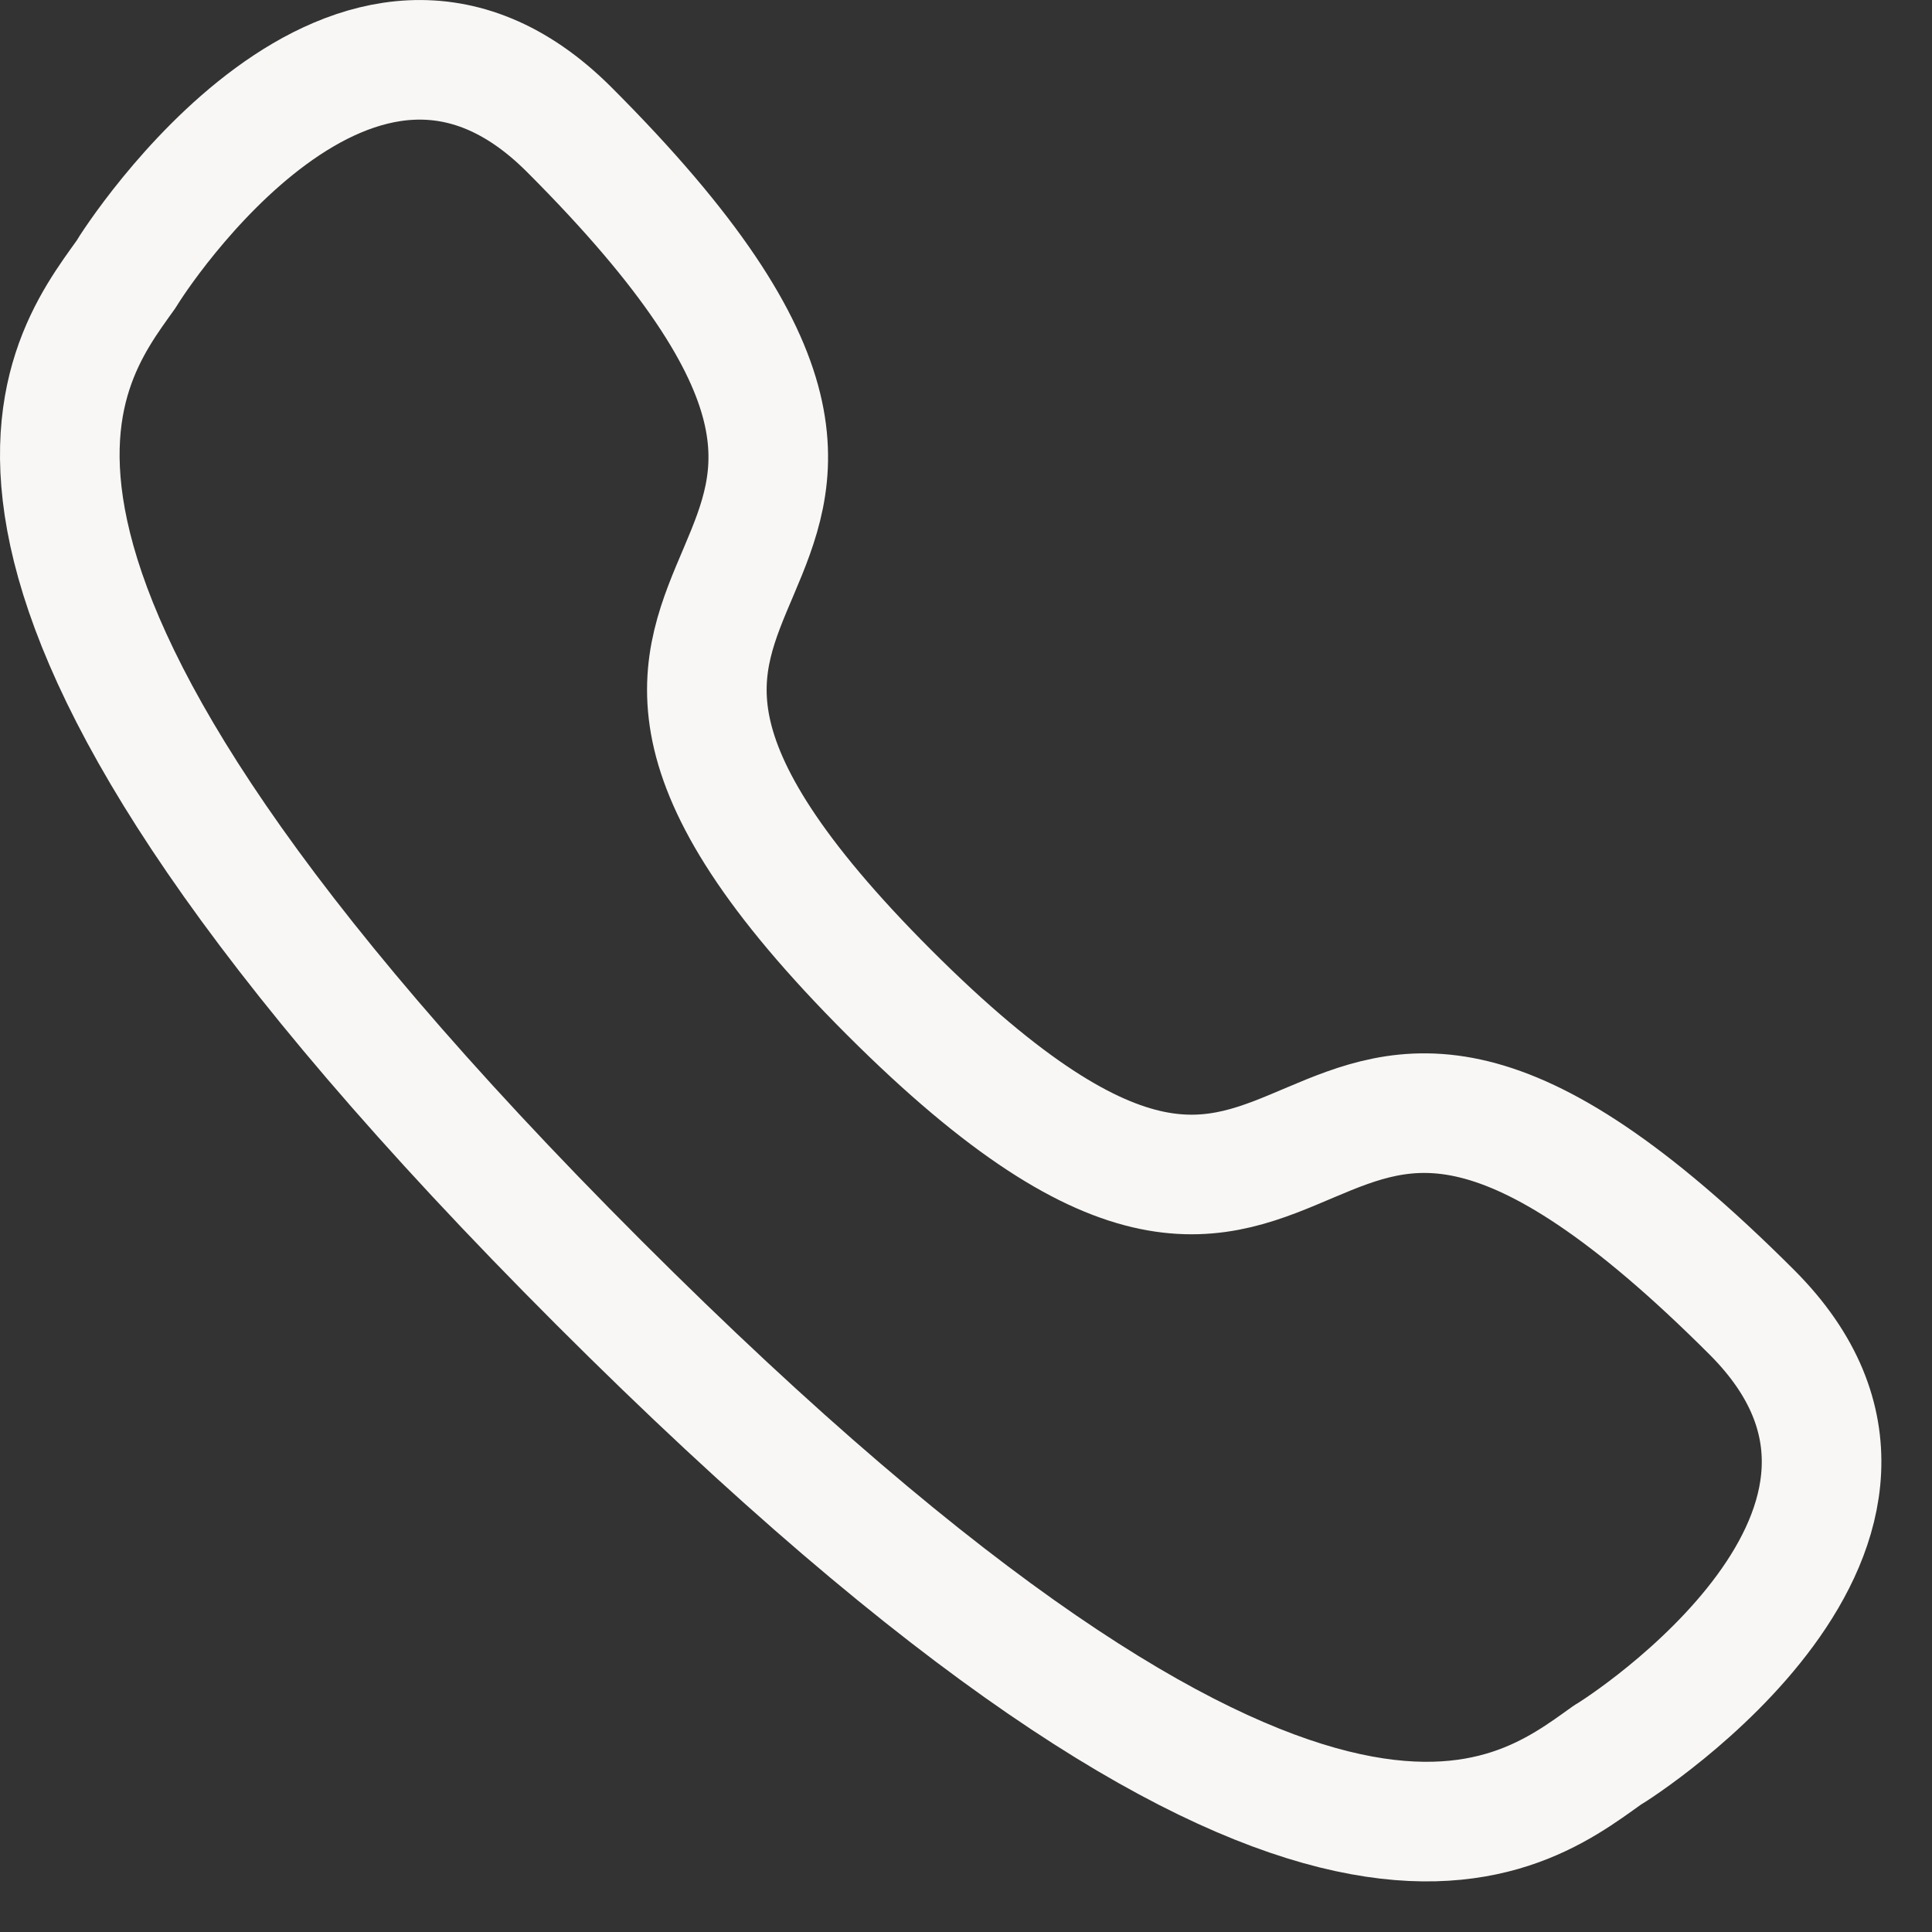
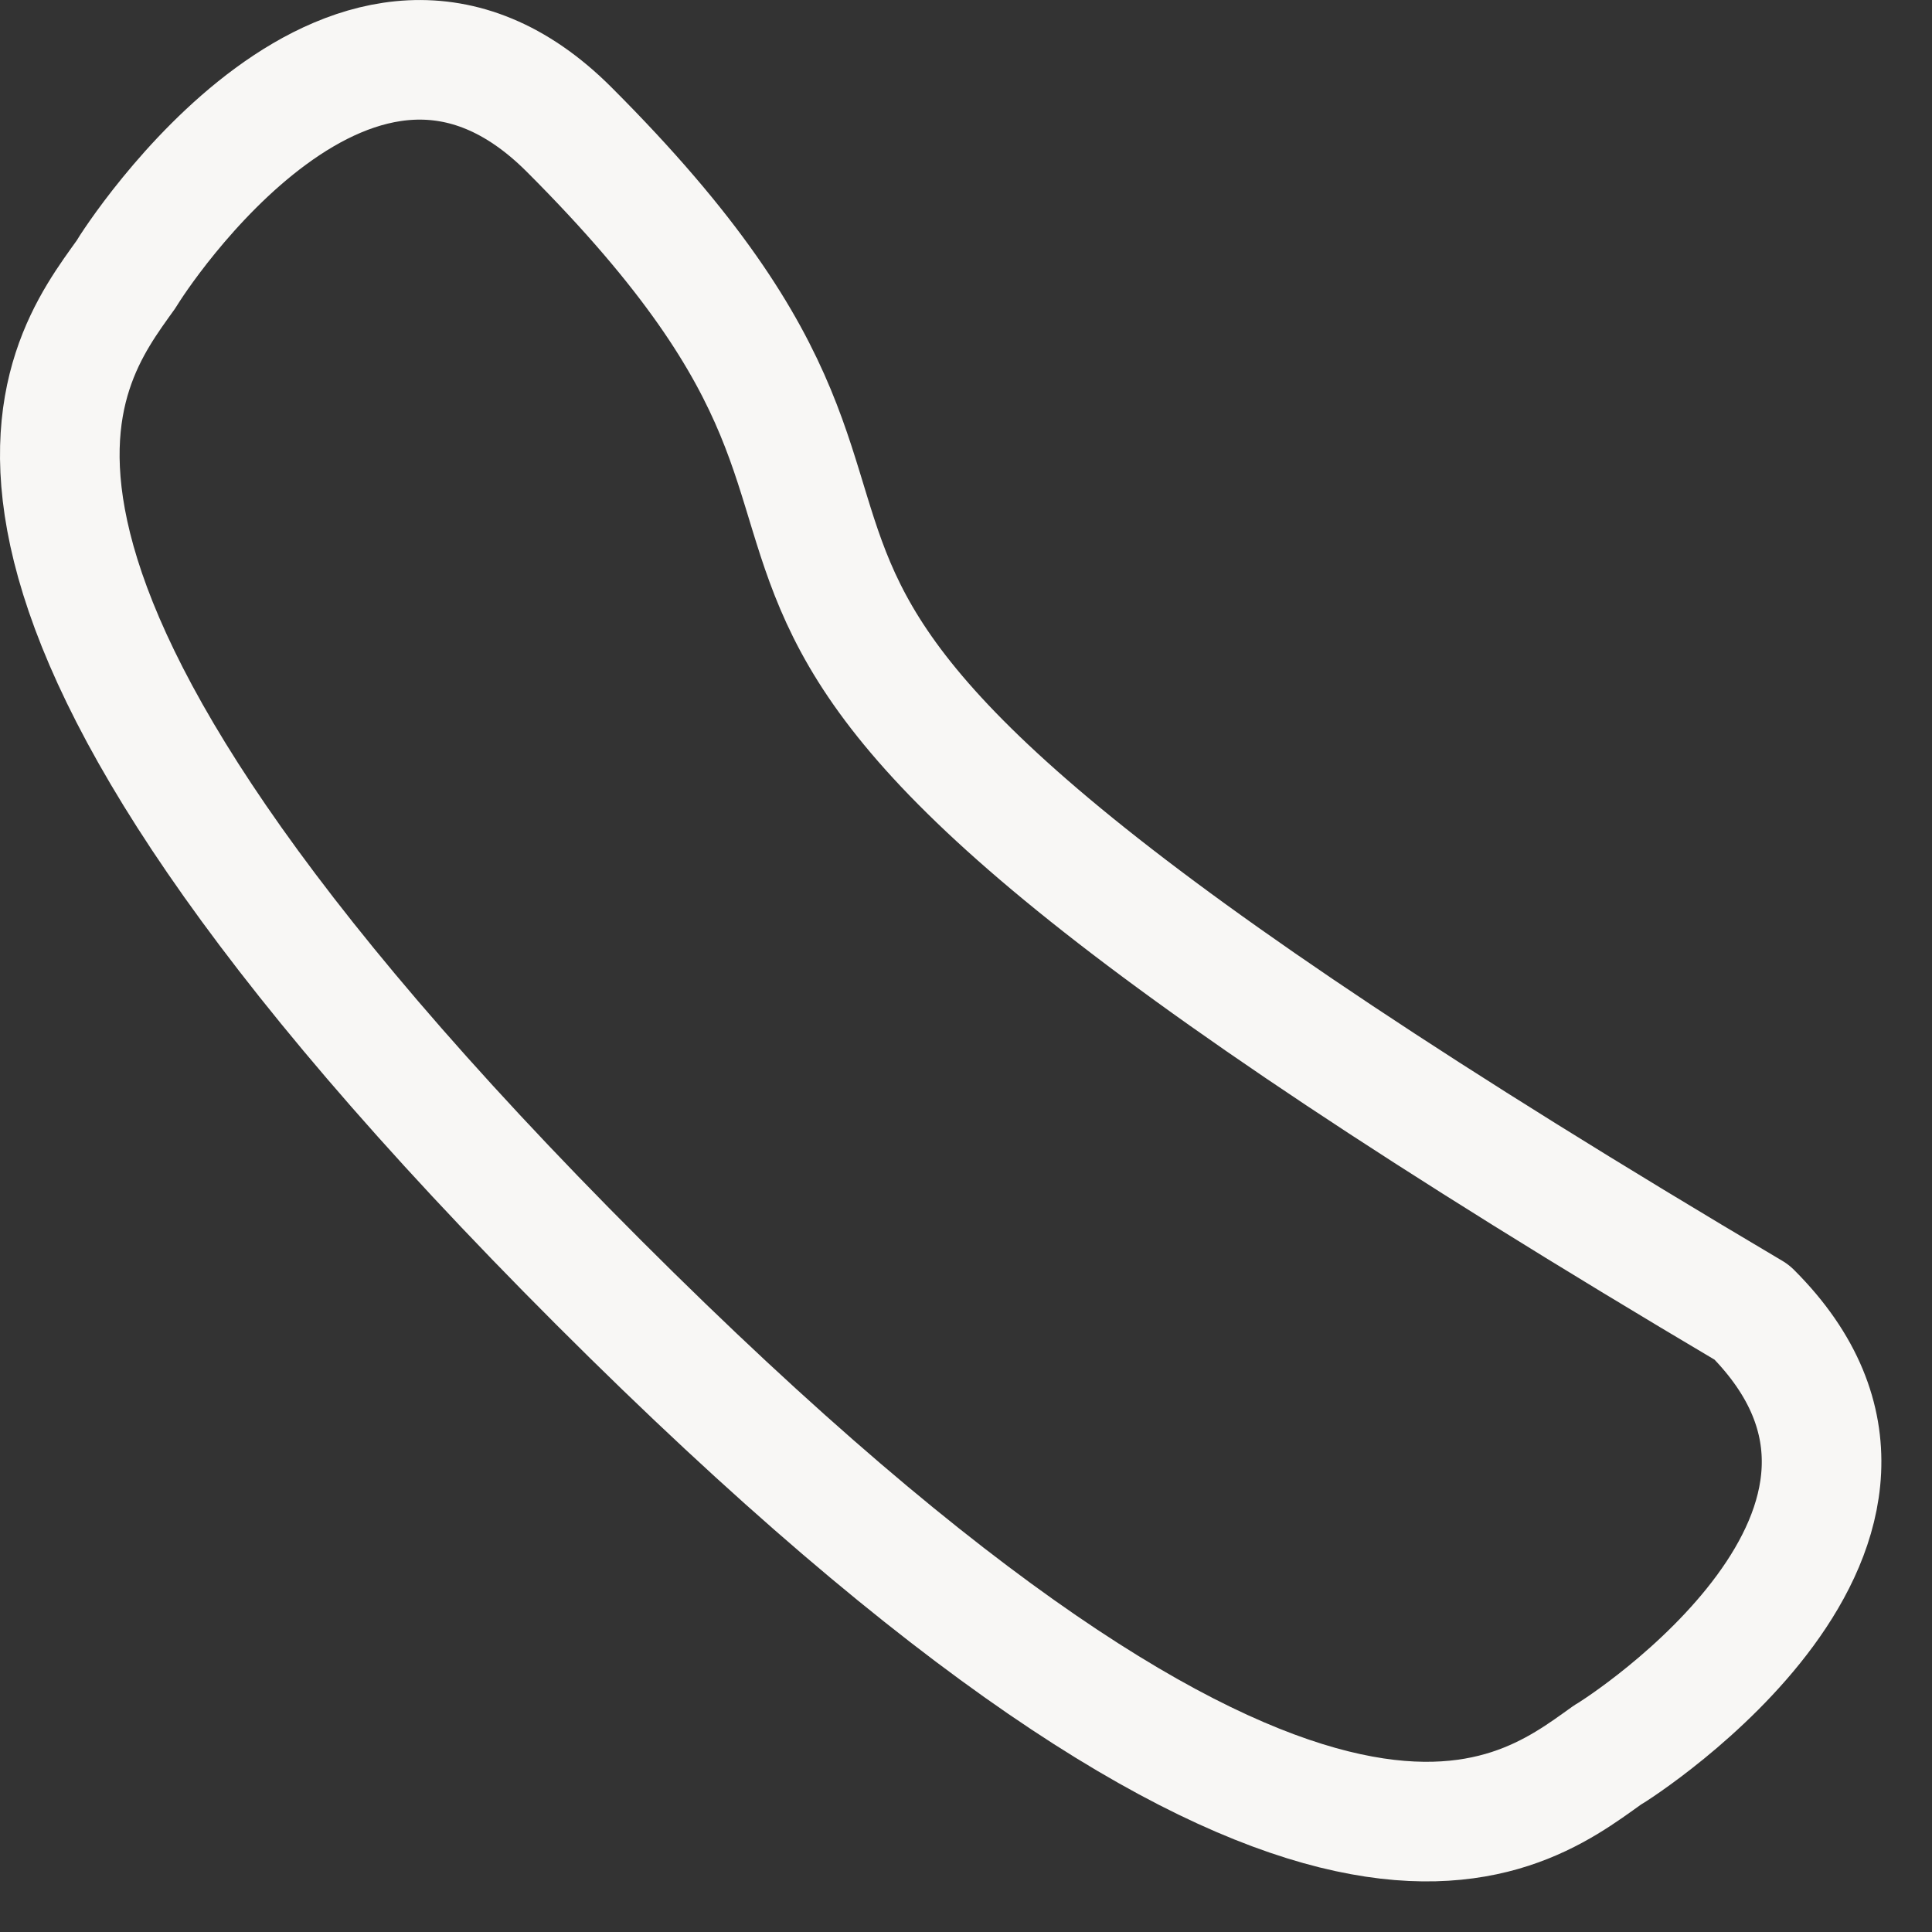
<svg xmlns="http://www.w3.org/2000/svg" width="21" height="21" viewBox="0 0 21 21" fill="none">
  <rect x="0" y="0" width="21" height="21" fill="#333333" stroke="none" />
-   <path fill-rule="evenodd" clip-rule="evenodd" d="M6.509 13.942C14.207 21.64 16.462 19.798 17.47 19.078C17.633 18.986 21.361 16.583 19.042 14.264C13.664 8.886 14.755 15.877 9.663 10.786C4.572 5.694 11.565 6.786 6.186 1.408C3.867 -0.911 1.464 2.818 1.372 2.979C0.652 3.987 -1.19 6.244 6.509 13.942Z" stroke="#F8F7F5" stroke-width="1.3" stroke-linecap="round" stroke-linejoin="round" />
+   <path fill-rule="evenodd" clip-rule="evenodd" d="M6.509 13.942C14.207 21.64 16.462 19.798 17.47 19.078C17.633 18.986 21.361 16.583 19.042 14.264C4.572 5.694 11.565 6.786 6.186 1.408C3.867 -0.911 1.464 2.818 1.372 2.979C0.652 3.987 -1.19 6.244 6.509 13.942Z" stroke="#F8F7F5" stroke-width="1.3" stroke-linecap="round" stroke-linejoin="round" />
</svg>